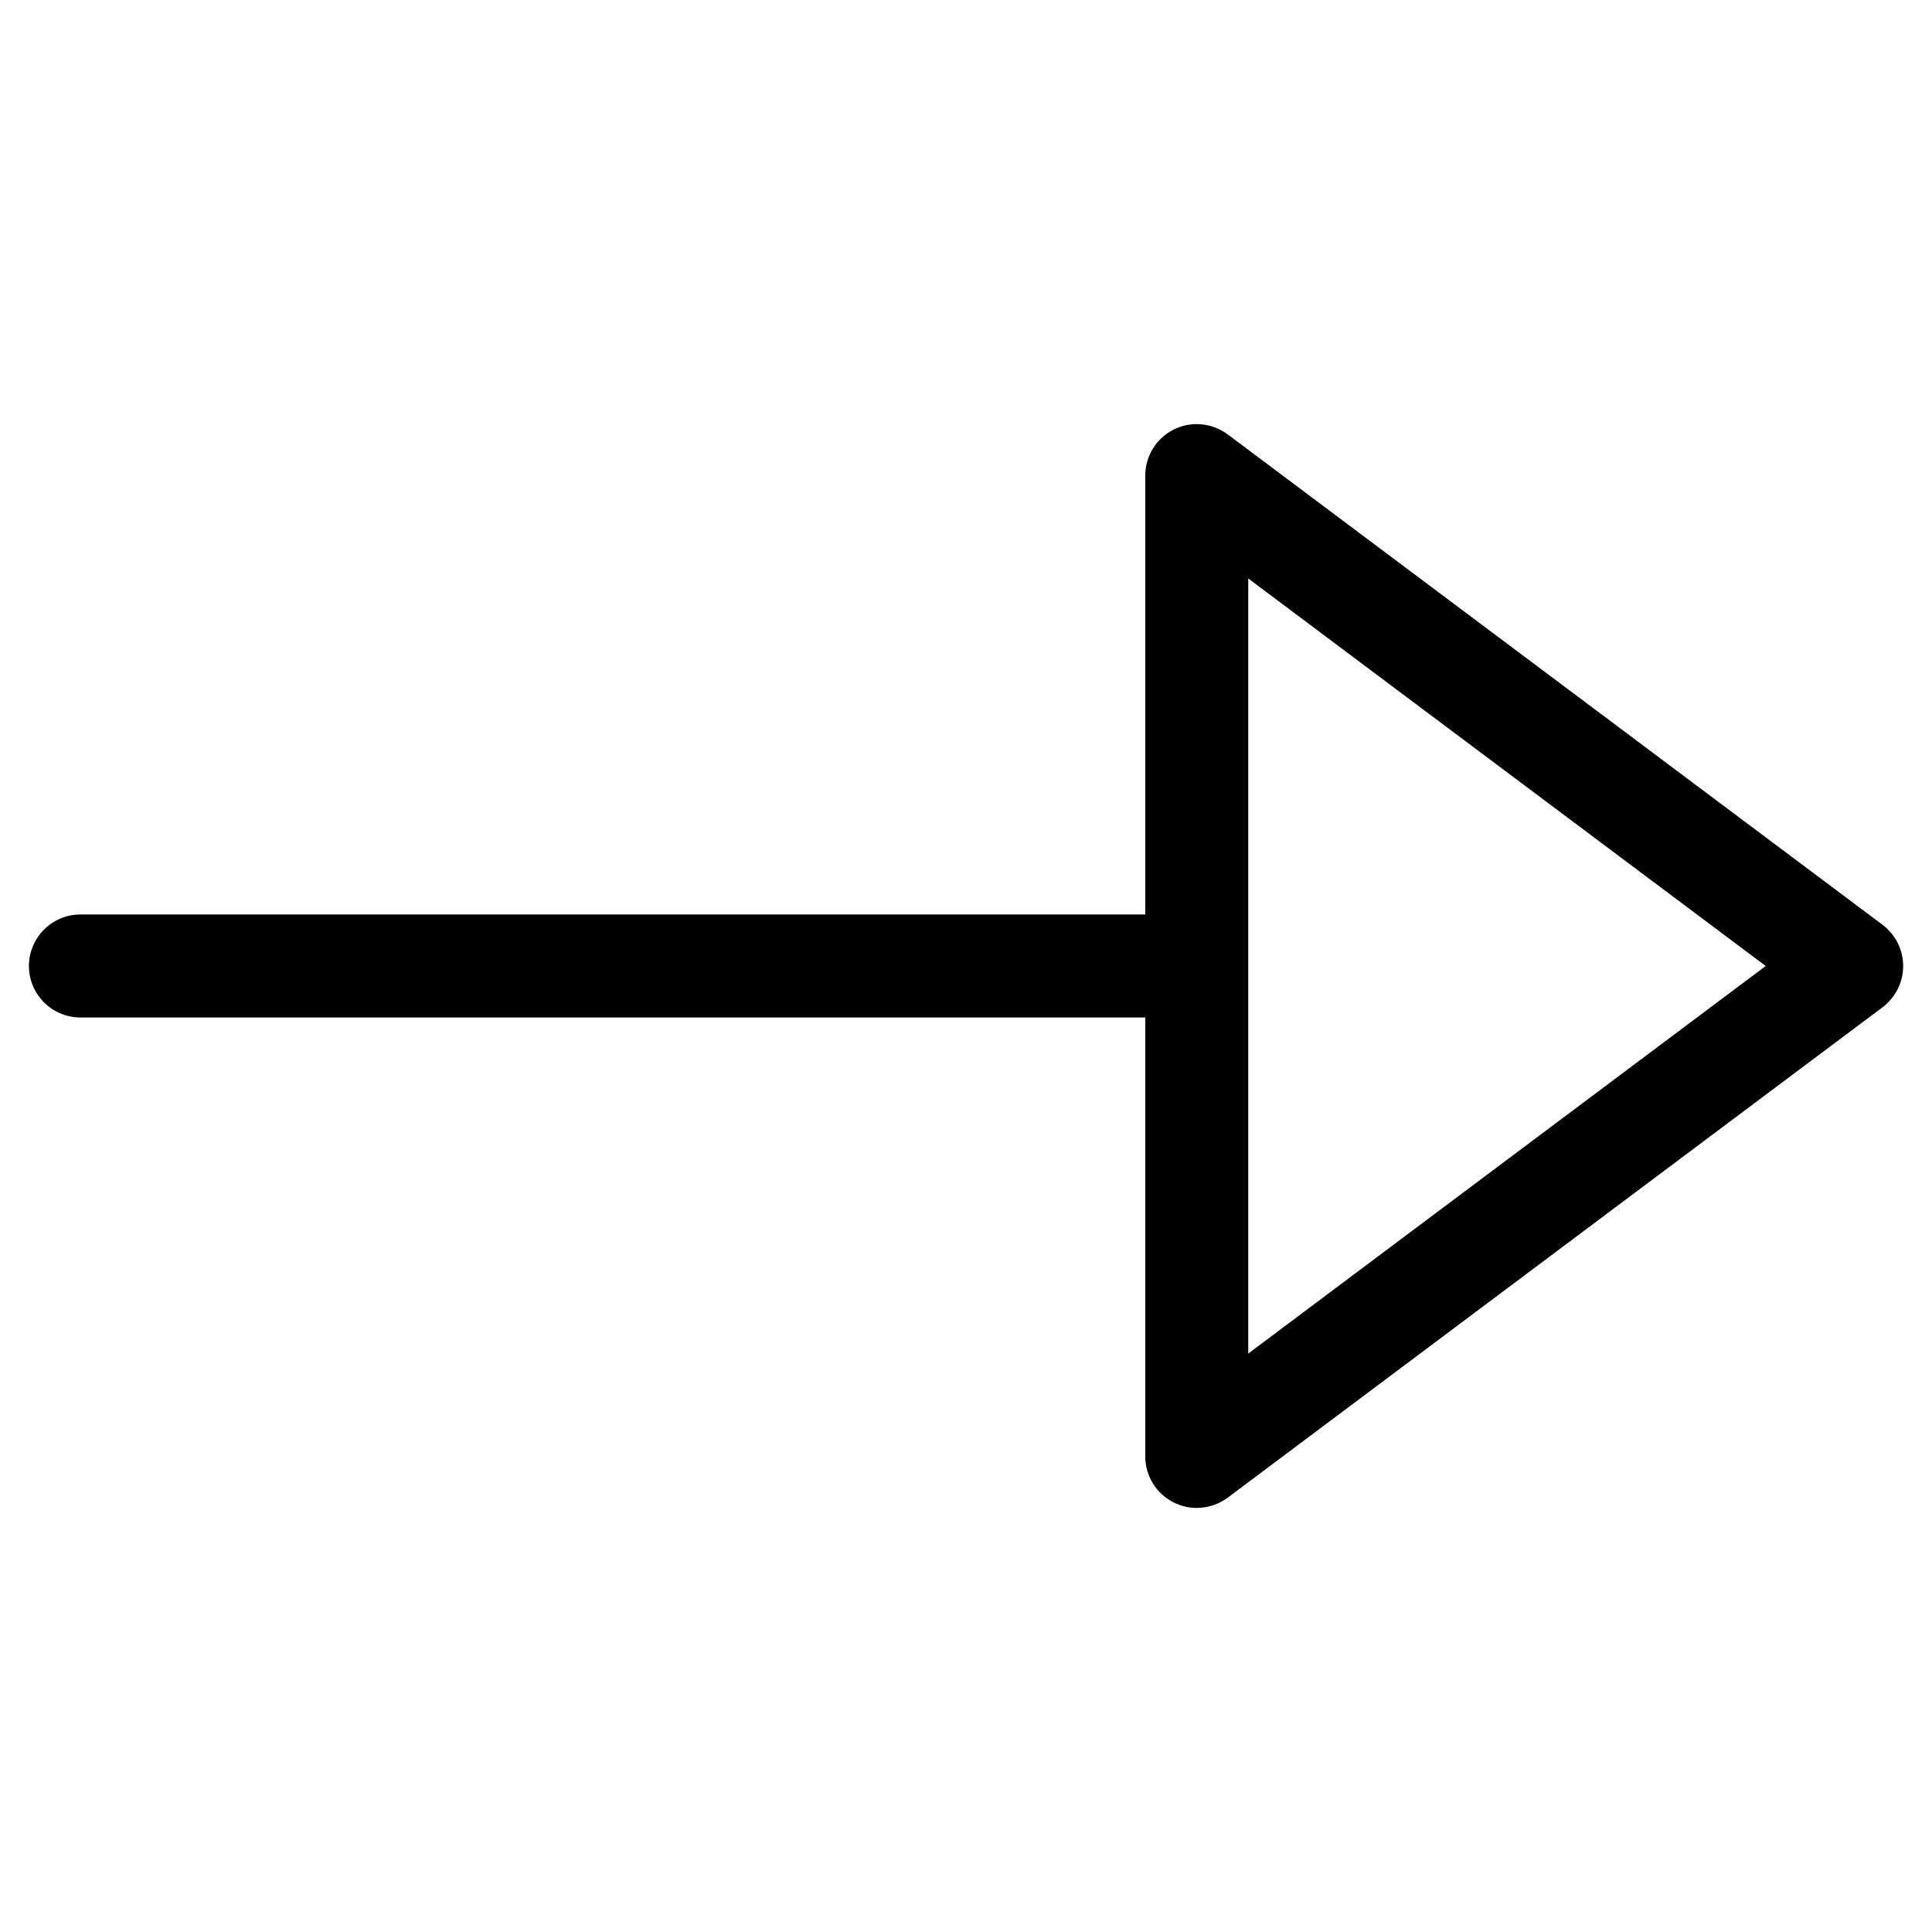
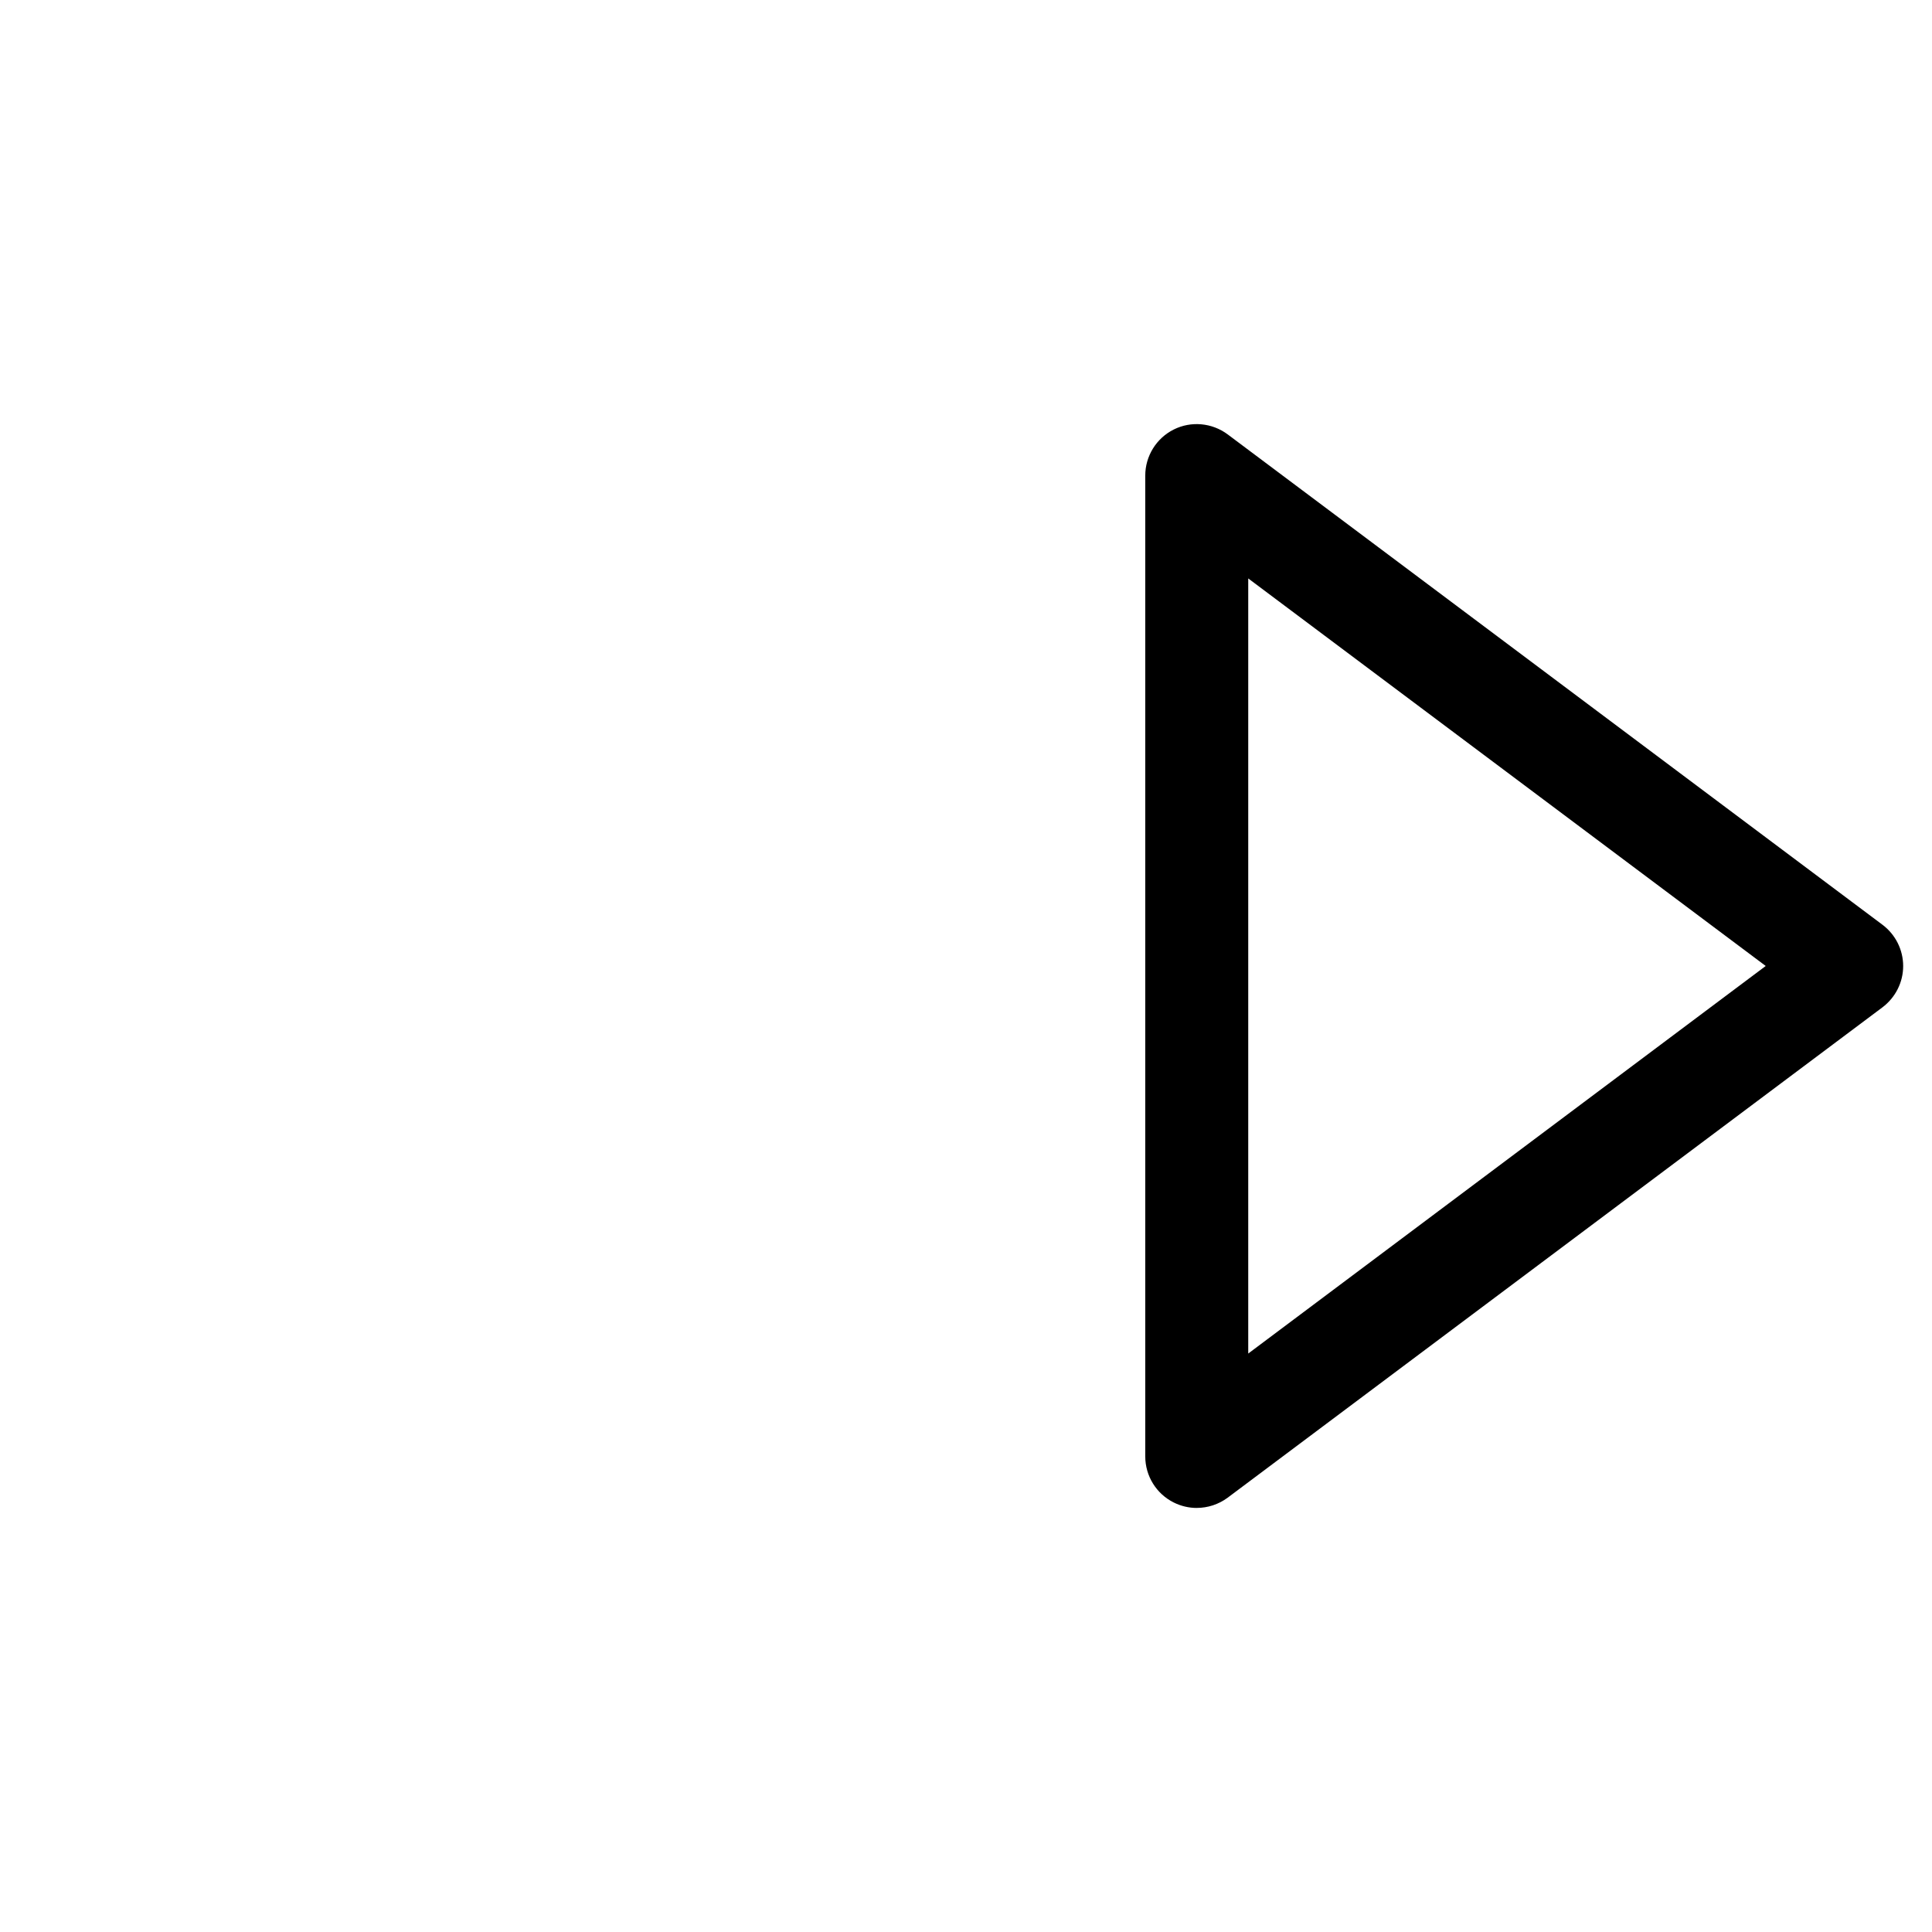
<svg xmlns="http://www.w3.org/2000/svg" fill="#000000" width="800px" height="800px" version="1.1" viewBox="144 144 512 512">
  <g>
-     <path d="m461.15 543.62c-2.098 0-4.176-0.484-6.109-1.449-4.617-2.309-7.535-7.031-7.535-12.195v-259.95c0-5.164 2.938-9.887 7.535-12.195 4.598-2.309 10.141-1.805 14.297 1.281l173.54 129.96c3.441 2.582 5.481 6.633 5.481 10.938 0 4.305-2.035 8.332-5.481 10.938l-173.54 129.96c-2.414 1.785-5.289 2.707-8.188 2.707zm13.645-246.32v205.41l137.14-102.71z" />
-     <path d="m454.54 413.64h-289.23c-7.535 0-13.645-6.129-13.645-13.645s6.109-13.645 13.645-13.645h289.23c7.535 0 13.645 6.109 13.645 13.645-0.004 7.535-6.113 13.645-13.648 13.645z" />
+     <path d="m461.15 543.62c-2.098 0-4.176-0.484-6.109-1.449-4.617-2.309-7.535-7.031-7.535-12.195v-259.95c0-5.164 2.938-9.887 7.535-12.195 4.598-2.309 10.141-1.805 14.297 1.281l173.54 129.96c3.441 2.582 5.481 6.633 5.481 10.938 0 4.305-2.035 8.332-5.481 10.938l-173.54 129.96c-2.414 1.785-5.289 2.707-8.188 2.707m13.645-246.32v205.41l137.14-102.71z" />
  </g>
</svg>